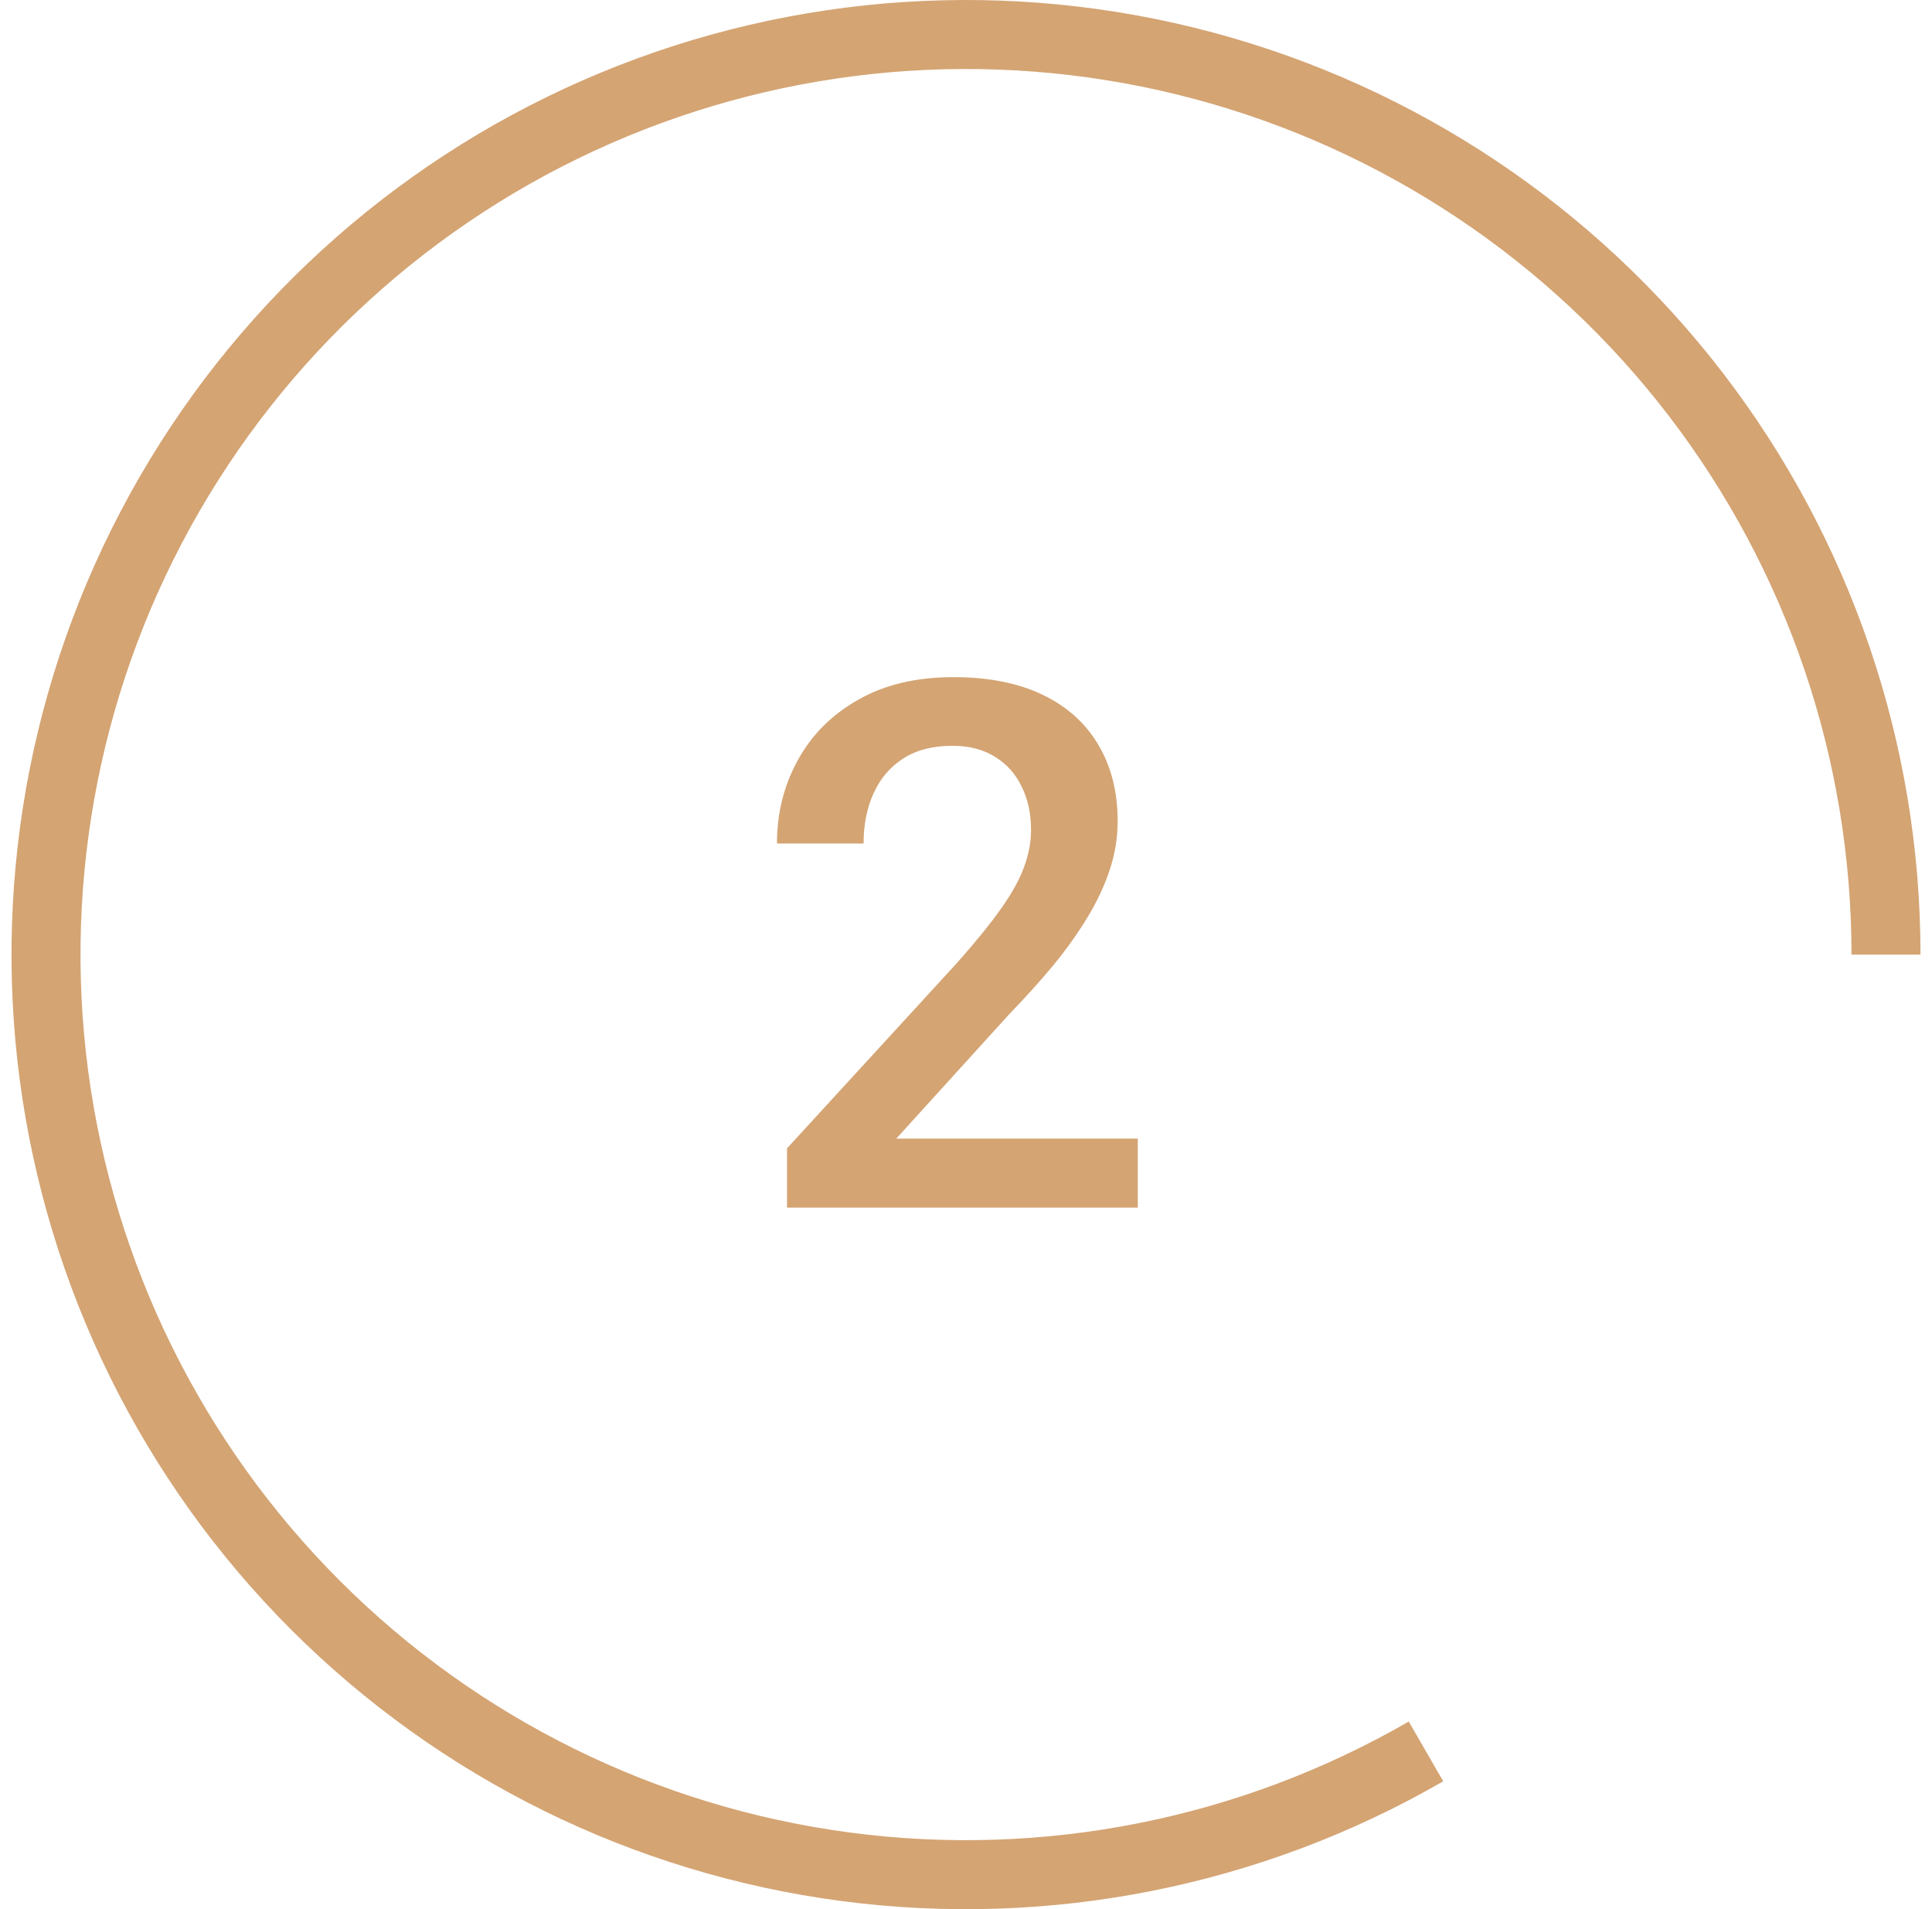
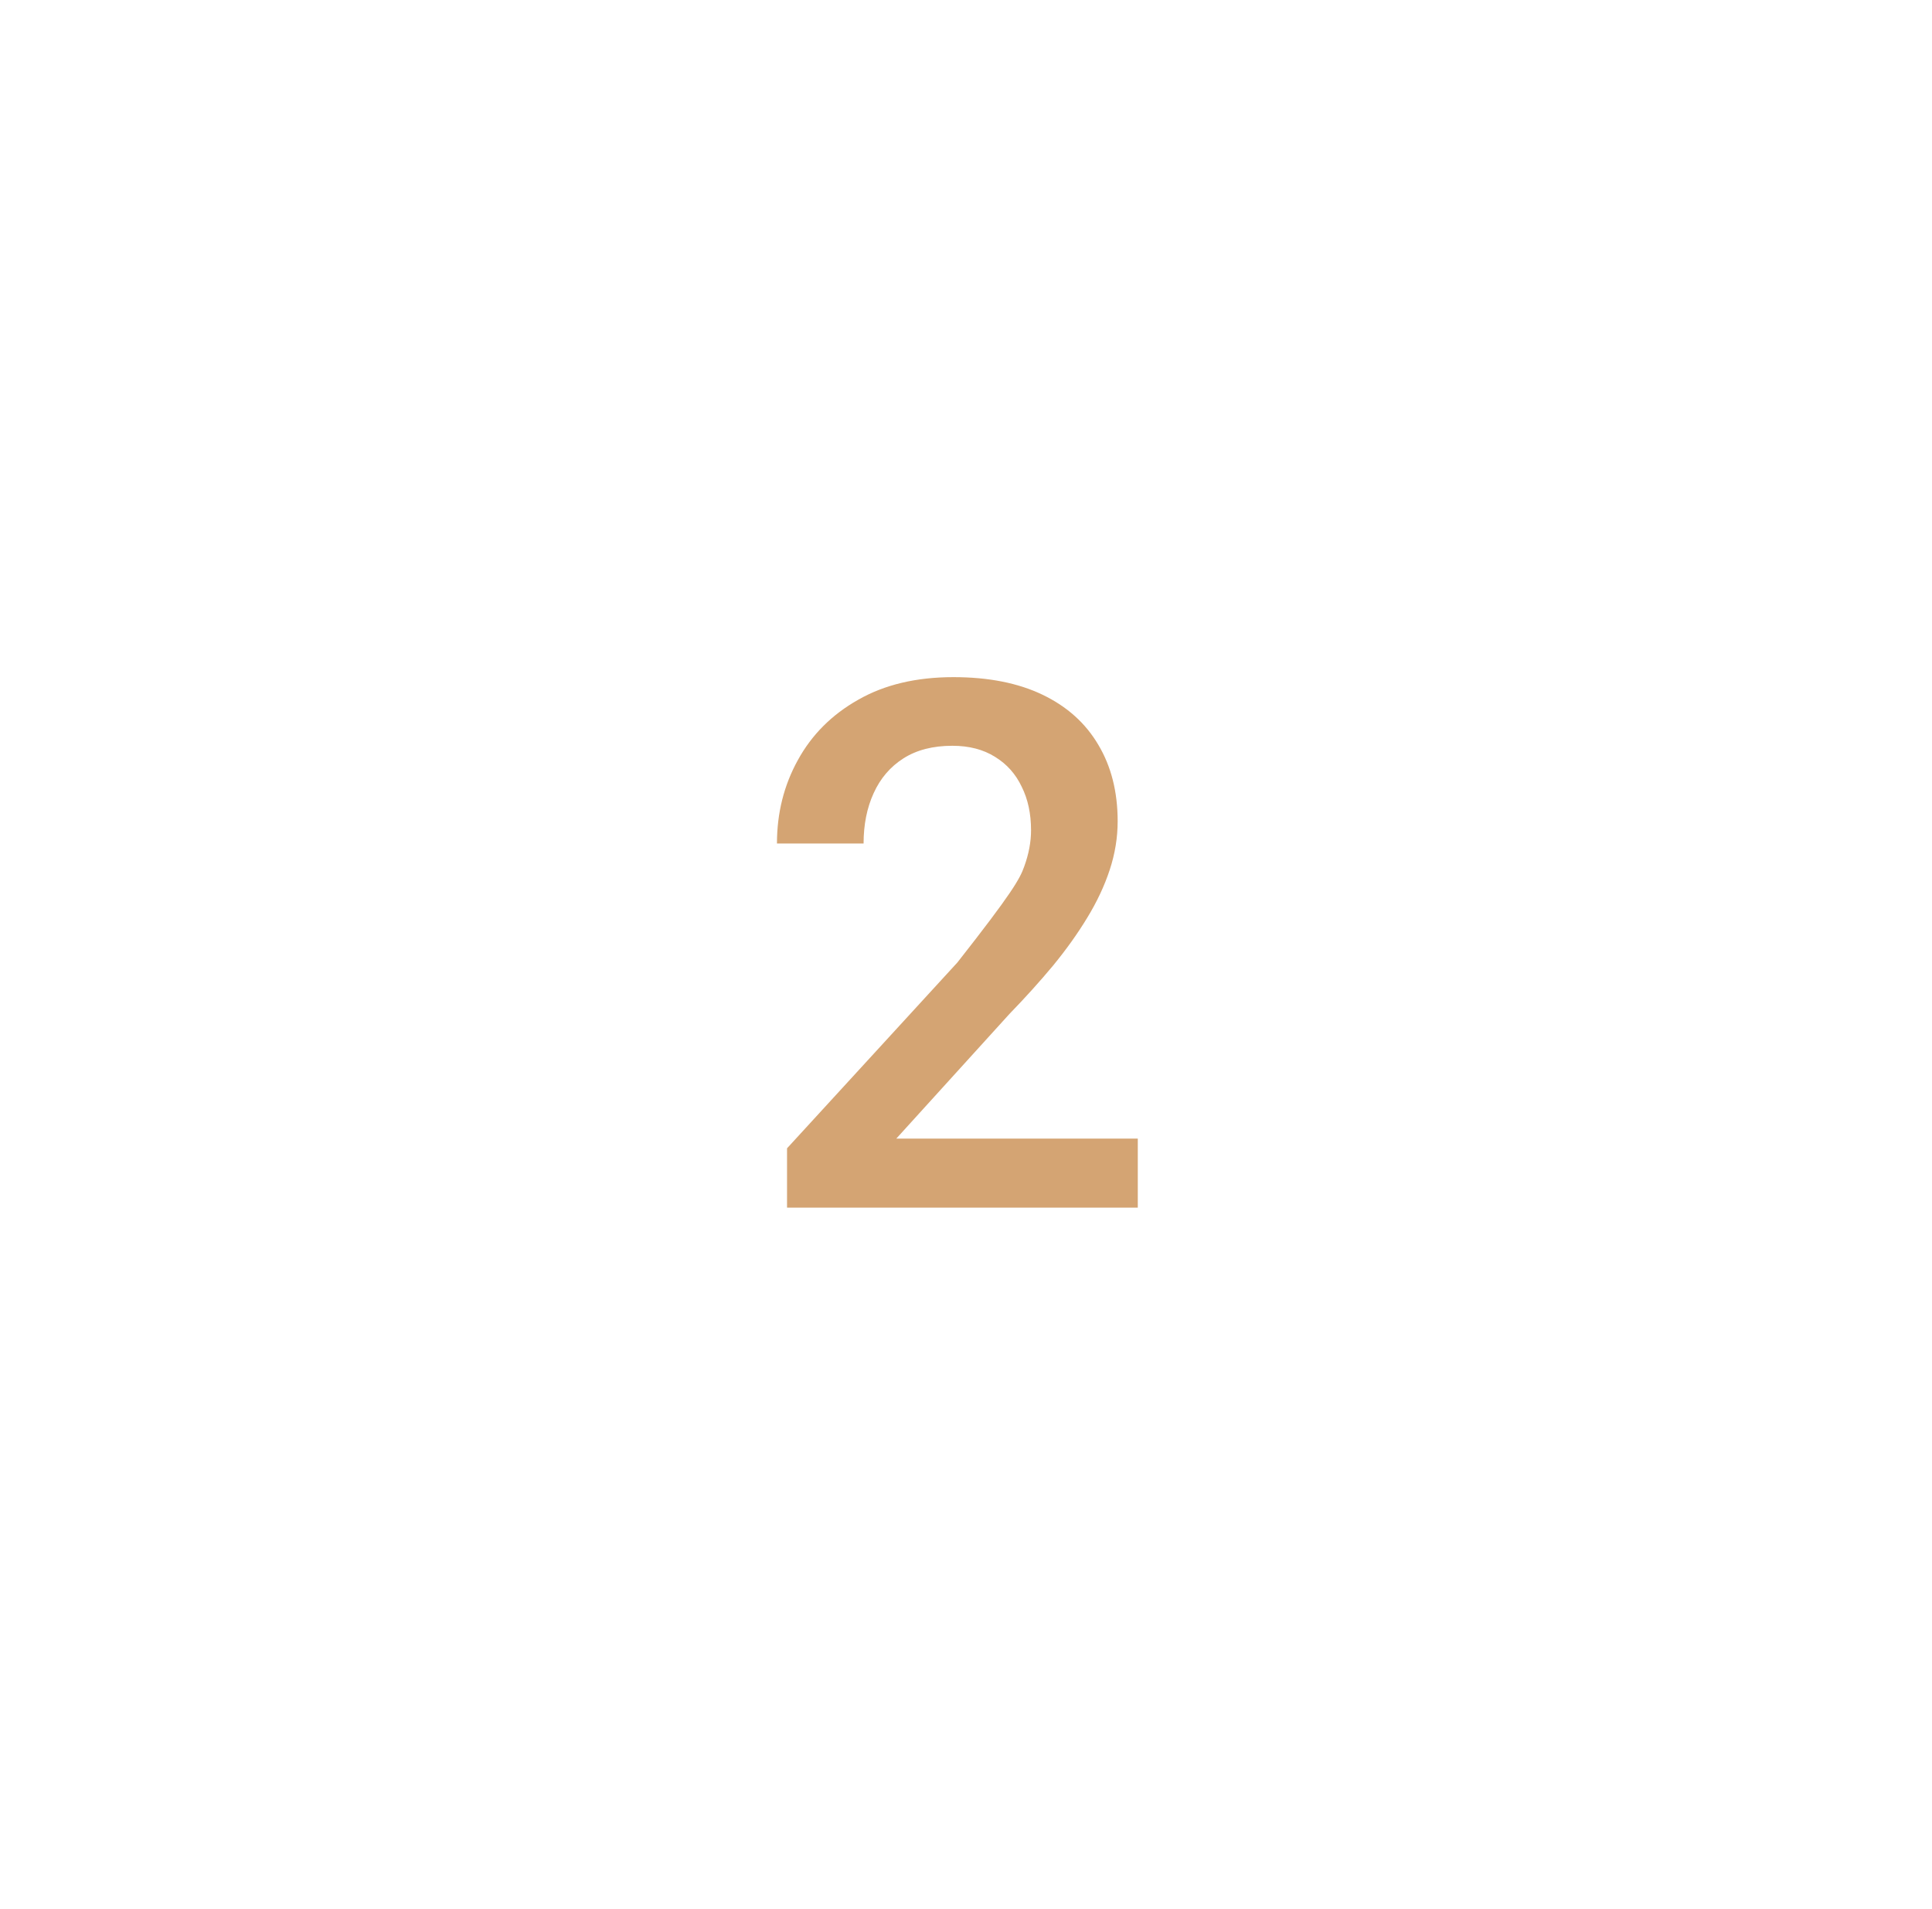
<svg xmlns="http://www.w3.org/2000/svg" width="84" height="83" viewBox="0 0 84 83" fill="none">
-   <path d="M49.469 49.5V52.5H34.219V49.922L41.625 41.844C42.438 40.927 43.078 40.135 43.547 39.469C44.016 38.802 44.344 38.203 44.531 37.672C44.729 37.13 44.828 36.604 44.828 36.094C44.828 35.375 44.693 34.745 44.422 34.203C44.161 33.651 43.776 33.219 43.266 32.906C42.755 32.583 42.135 32.422 41.406 32.422C40.562 32.422 39.854 32.604 39.281 32.969C38.708 33.333 38.276 33.839 37.984 34.484C37.693 35.12 37.547 35.849 37.547 36.672H33.781C33.781 35.349 34.083 34.141 34.688 33.047C35.292 31.943 36.167 31.068 37.312 30.422C38.458 29.766 39.839 29.438 41.453 29.438C42.974 29.438 44.266 29.693 45.328 30.203C46.391 30.713 47.198 31.438 47.75 32.375C48.312 33.312 48.594 34.422 48.594 35.703C48.594 36.411 48.479 37.115 48.25 37.812C48.021 38.51 47.693 39.208 47.266 39.906C46.849 40.594 46.354 41.286 45.781 41.984C45.208 42.672 44.578 43.37 43.891 44.078L38.969 49.5H49.469Z" fill="#D4A473" />
-   <path d="M82 41.5C82 32.695 79.094 24.135 73.734 17.149C68.374 10.164 60.858 5.142 52.353 2.863C43.847 0.584 34.828 1.175 26.693 4.545C18.558 7.914 11.762 13.874 7.359 21.5C2.956 29.126 1.193 37.991 2.342 46.721C3.492 55.451 7.489 63.558 13.716 69.784C19.942 76.011 28.049 80.008 36.779 81.158C45.509 82.307 54.374 80.544 62 76.141" stroke="#D4A473" stroke-width="3" />
+   <path d="M49.469 49.5V52.5H34.219V49.922L41.625 41.844C44.016 38.802 44.344 38.203 44.531 37.672C44.729 37.13 44.828 36.604 44.828 36.094C44.828 35.375 44.693 34.745 44.422 34.203C44.161 33.651 43.776 33.219 43.266 32.906C42.755 32.583 42.135 32.422 41.406 32.422C40.562 32.422 39.854 32.604 39.281 32.969C38.708 33.333 38.276 33.839 37.984 34.484C37.693 35.12 37.547 35.849 37.547 36.672H33.781C33.781 35.349 34.083 34.141 34.688 33.047C35.292 31.943 36.167 31.068 37.312 30.422C38.458 29.766 39.839 29.438 41.453 29.438C42.974 29.438 44.266 29.693 45.328 30.203C46.391 30.713 47.198 31.438 47.75 32.375C48.312 33.312 48.594 34.422 48.594 35.703C48.594 36.411 48.479 37.115 48.25 37.812C48.021 38.51 47.693 39.208 47.266 39.906C46.849 40.594 46.354 41.286 45.781 41.984C45.208 42.672 44.578 43.37 43.891 44.078L38.969 49.5H49.469Z" fill="#D4A473" />
</svg>